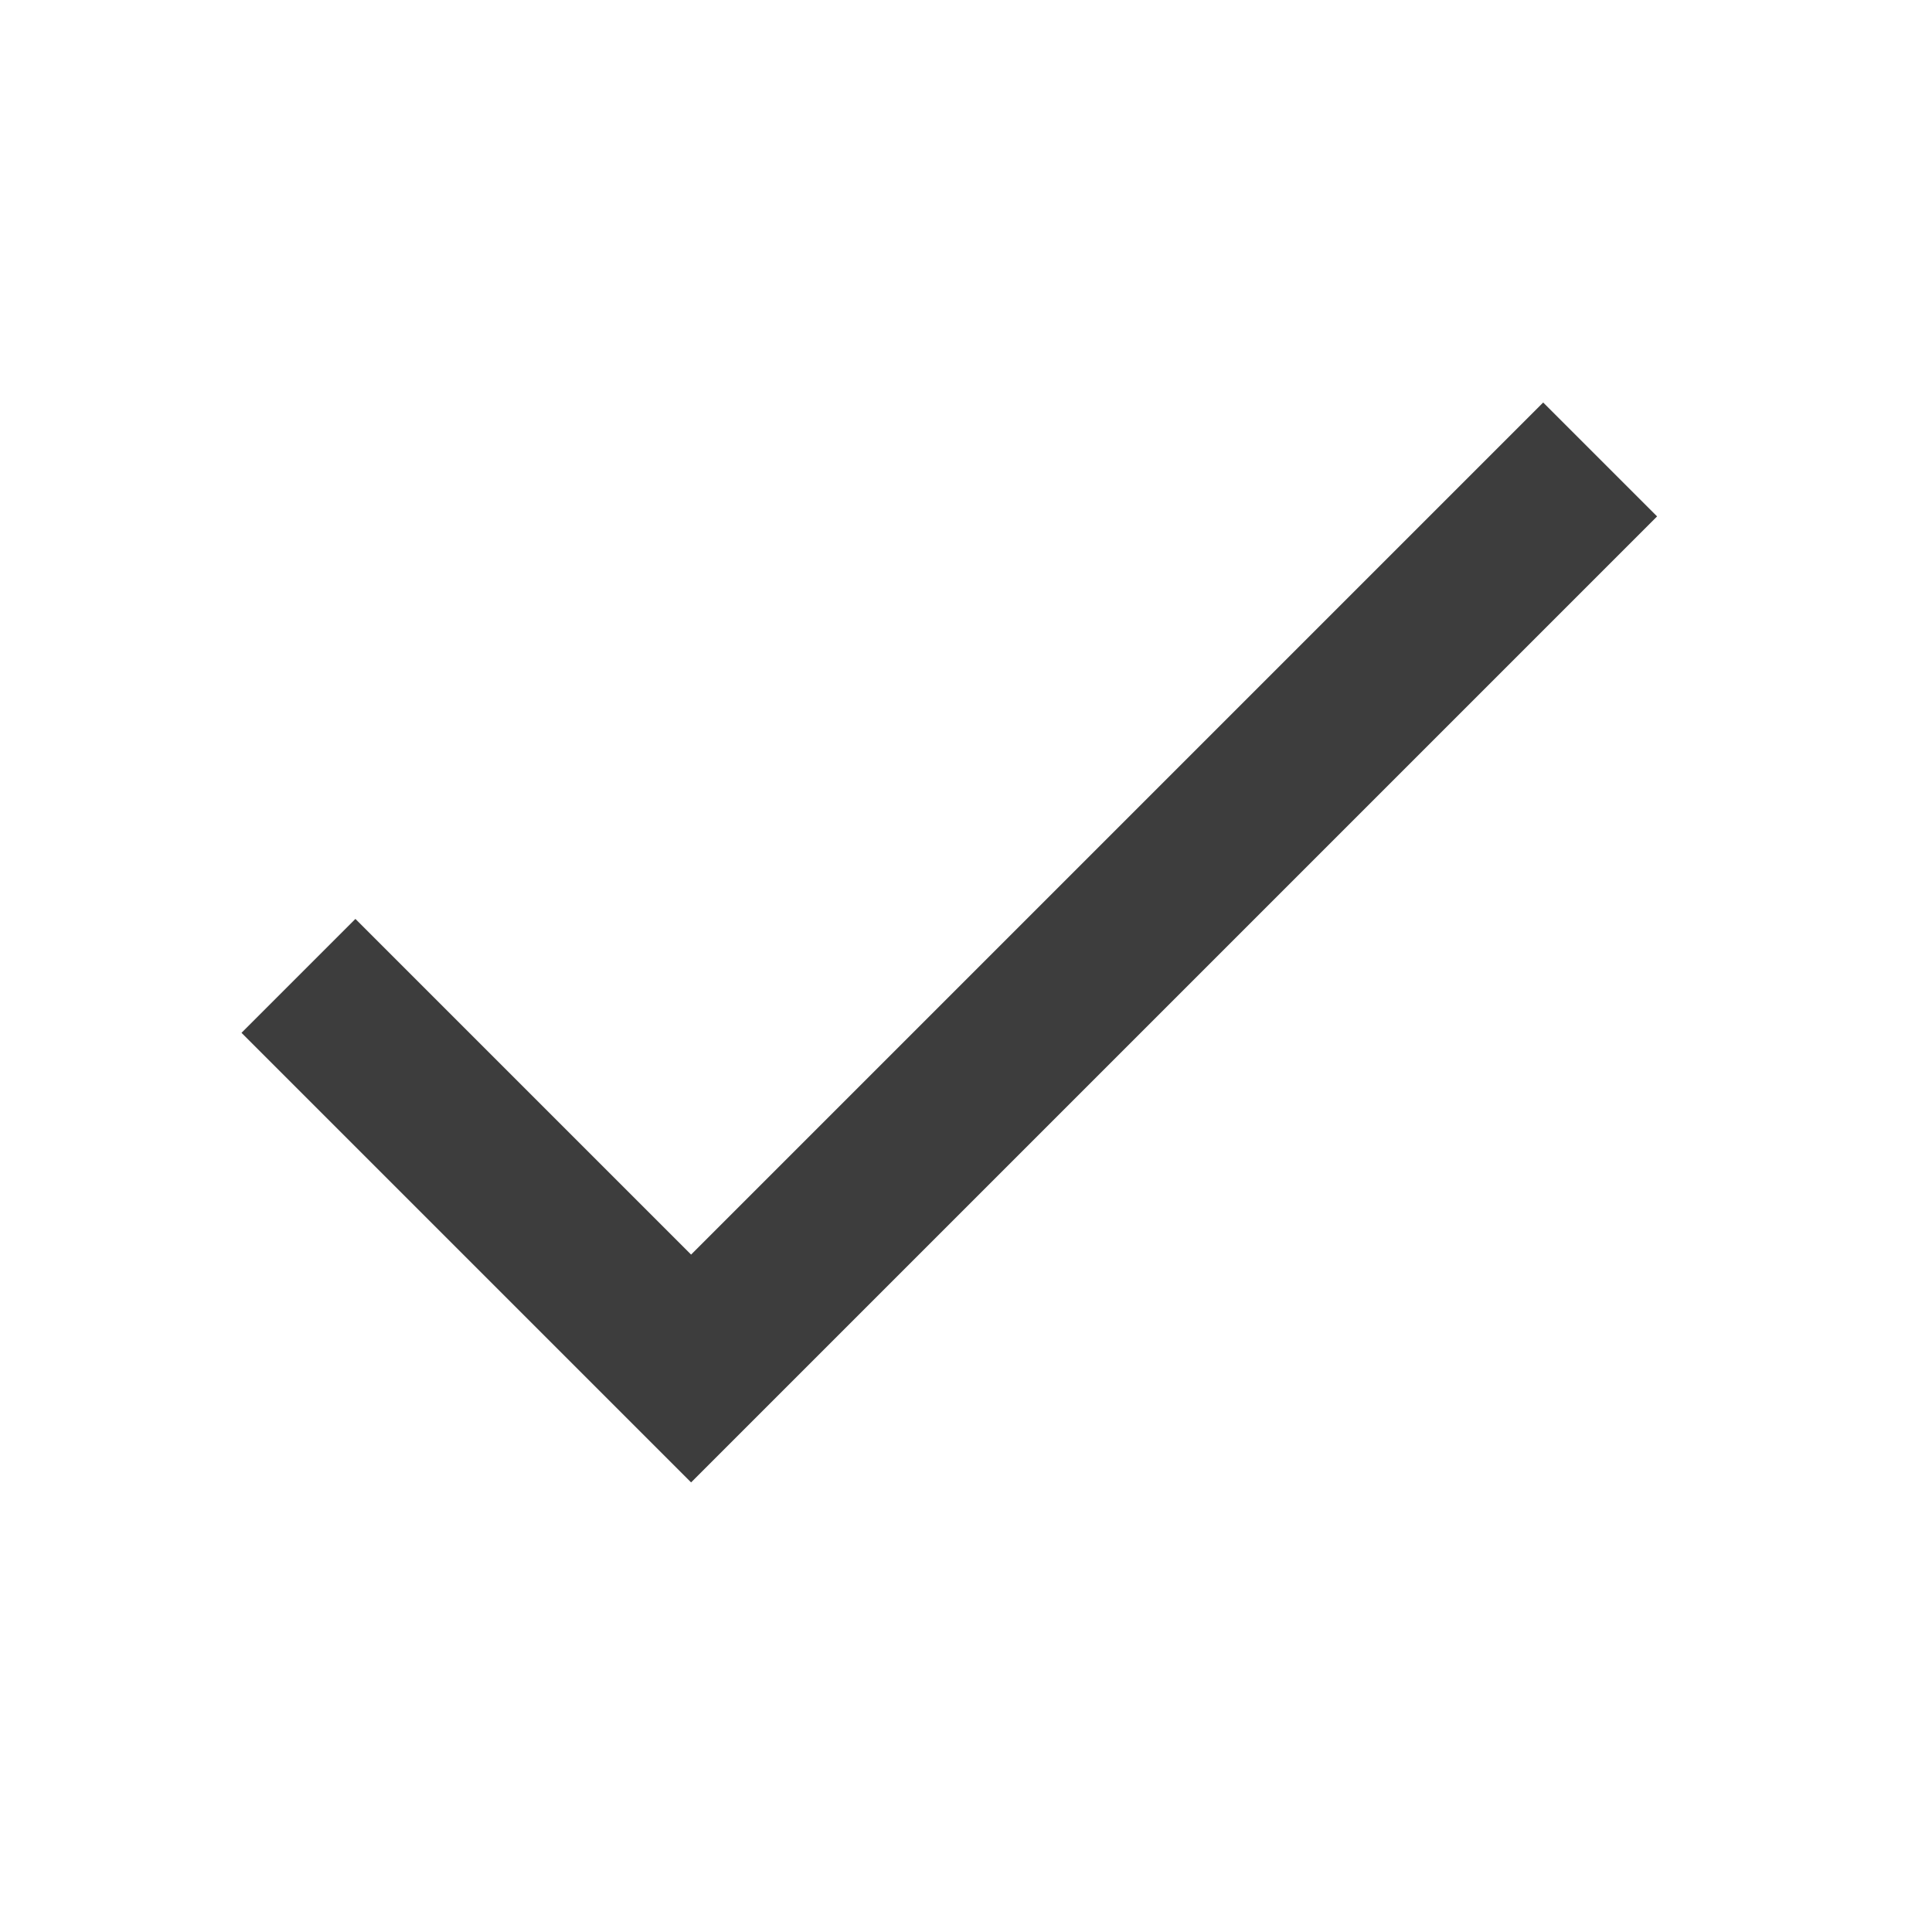
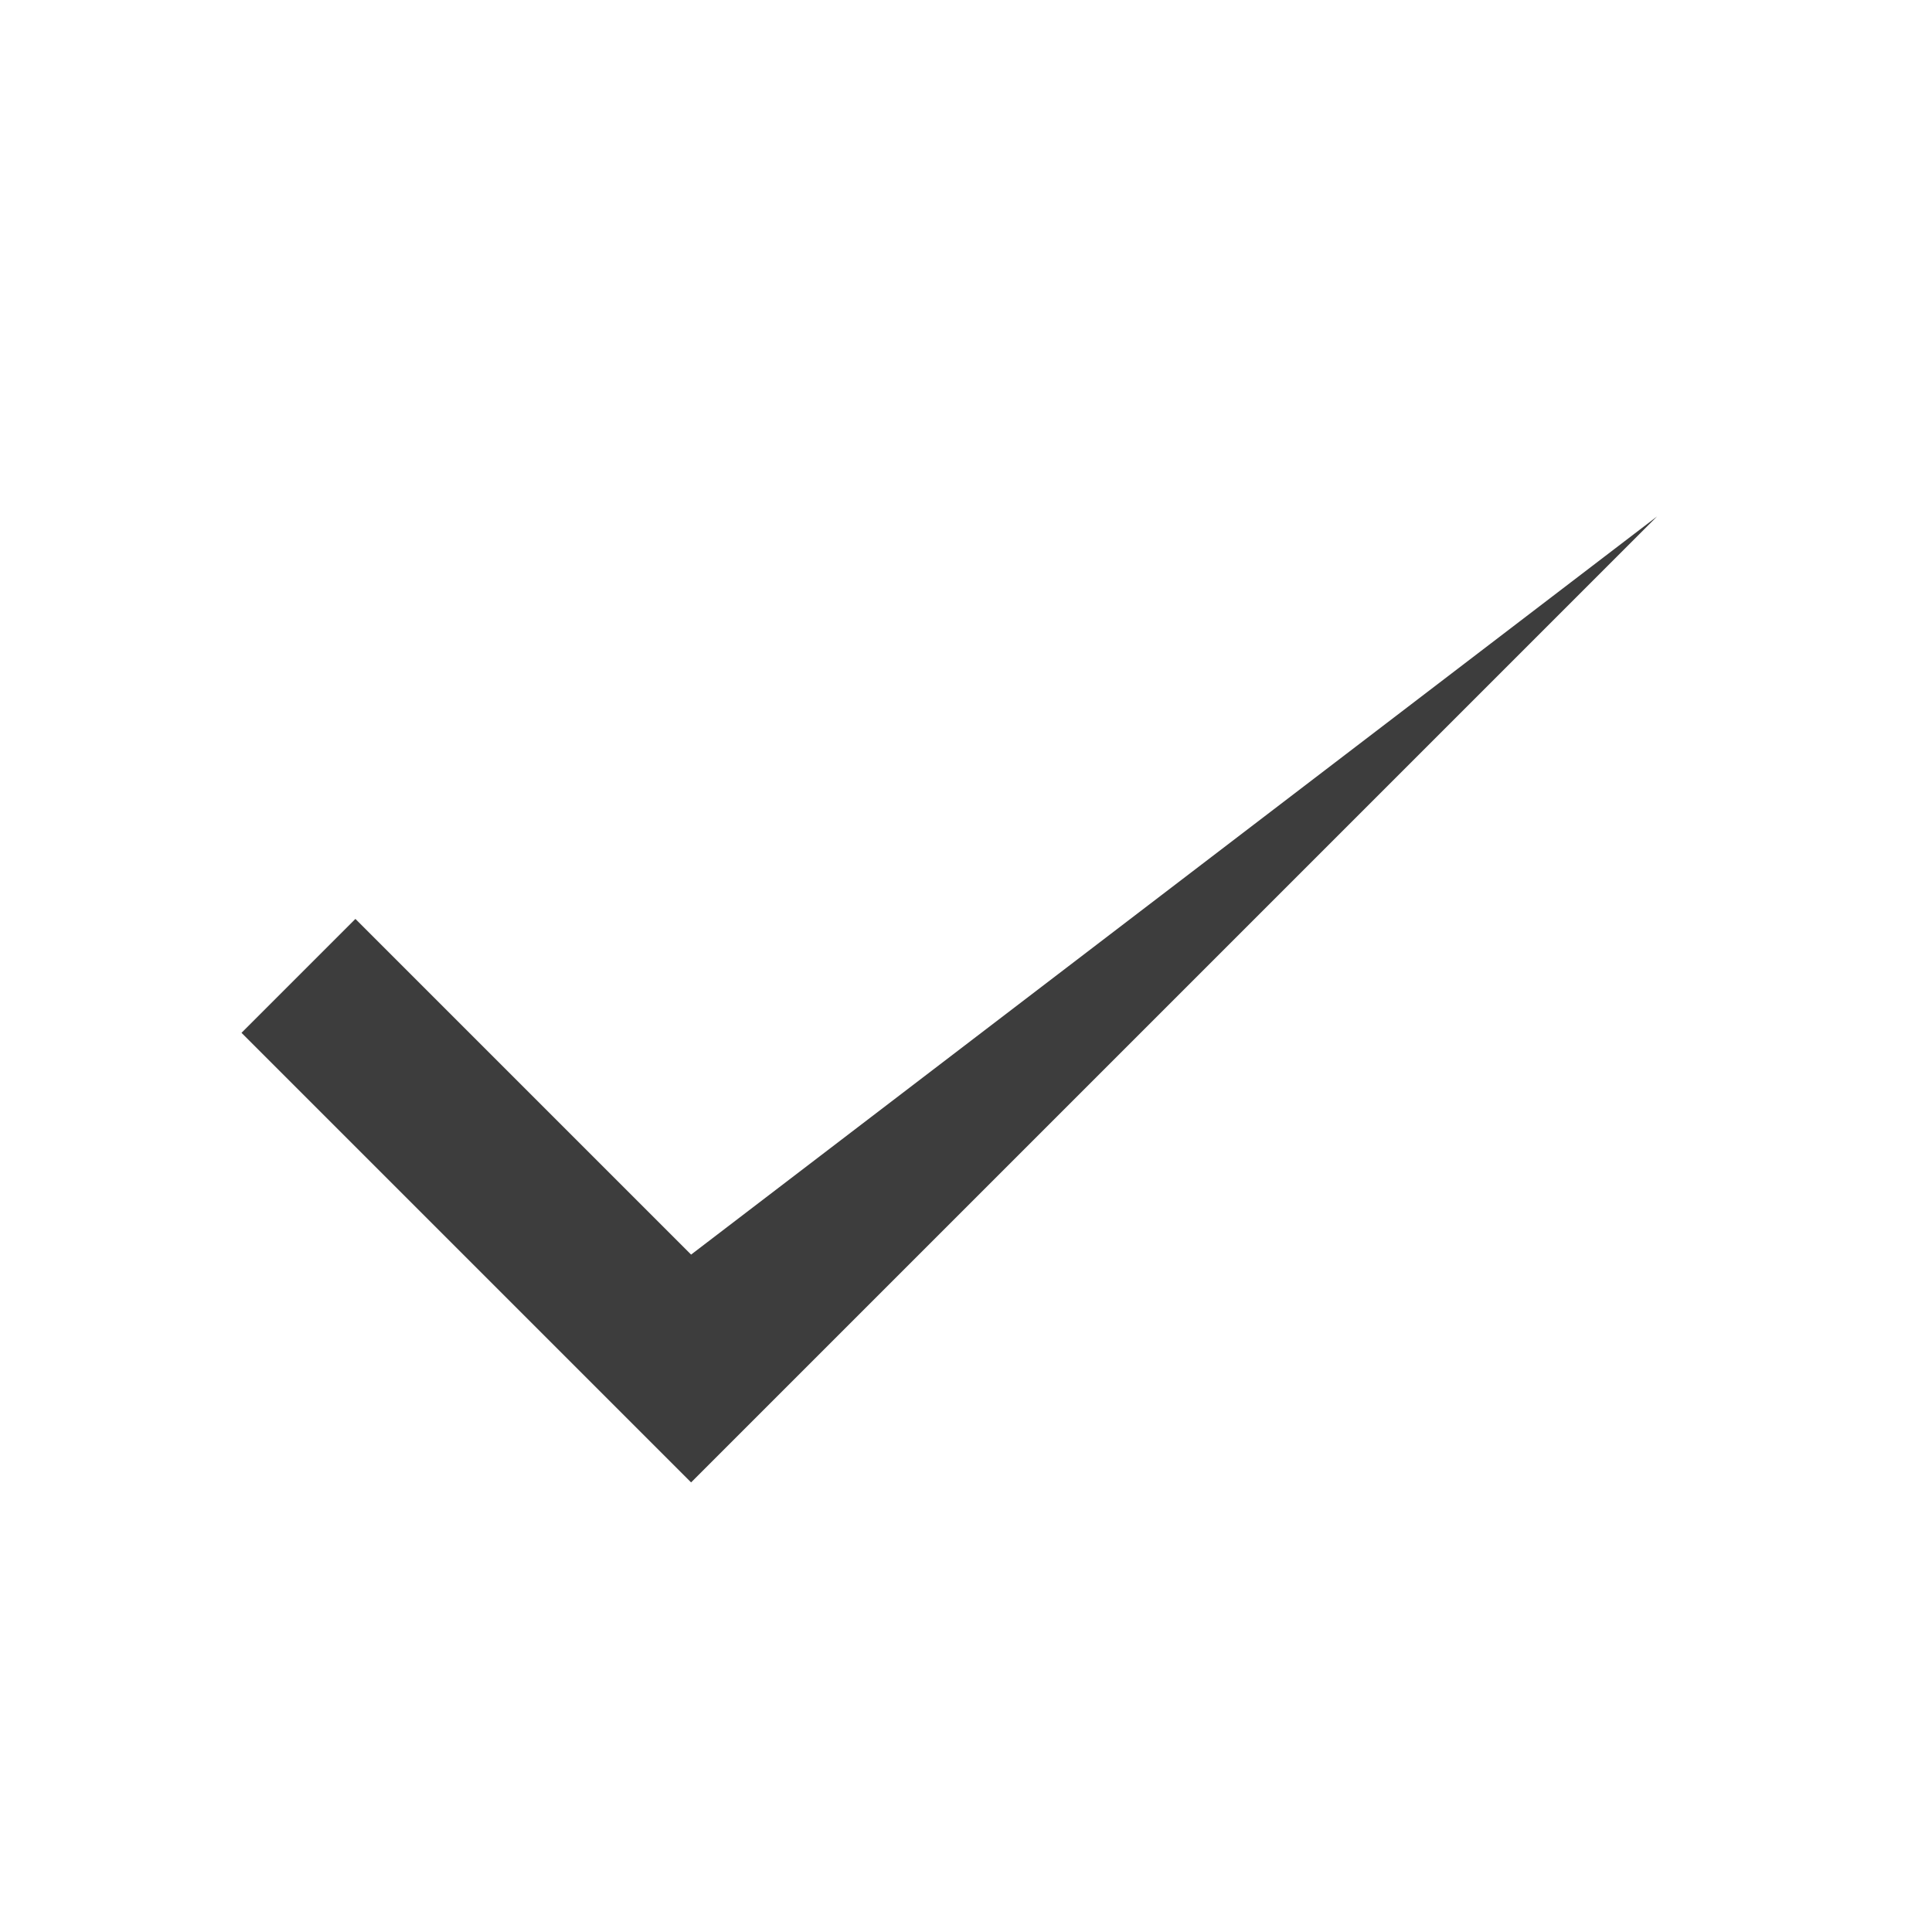
<svg xmlns="http://www.w3.org/2000/svg" width="24" height="24" viewBox="0 0 24 24" fill="none">
-   <path d="M8.585 15.585L4.415 11.415L3 12.83L8.585 18.415L20.585 6.415L19.17 5L8.585 15.585Z" fill="#3D3D3D" />
+   <path d="M8.585 15.585L4.415 11.415L3 12.83L8.585 18.415L20.585 6.415L8.585 15.585Z" fill="#3D3D3D" />
</svg>